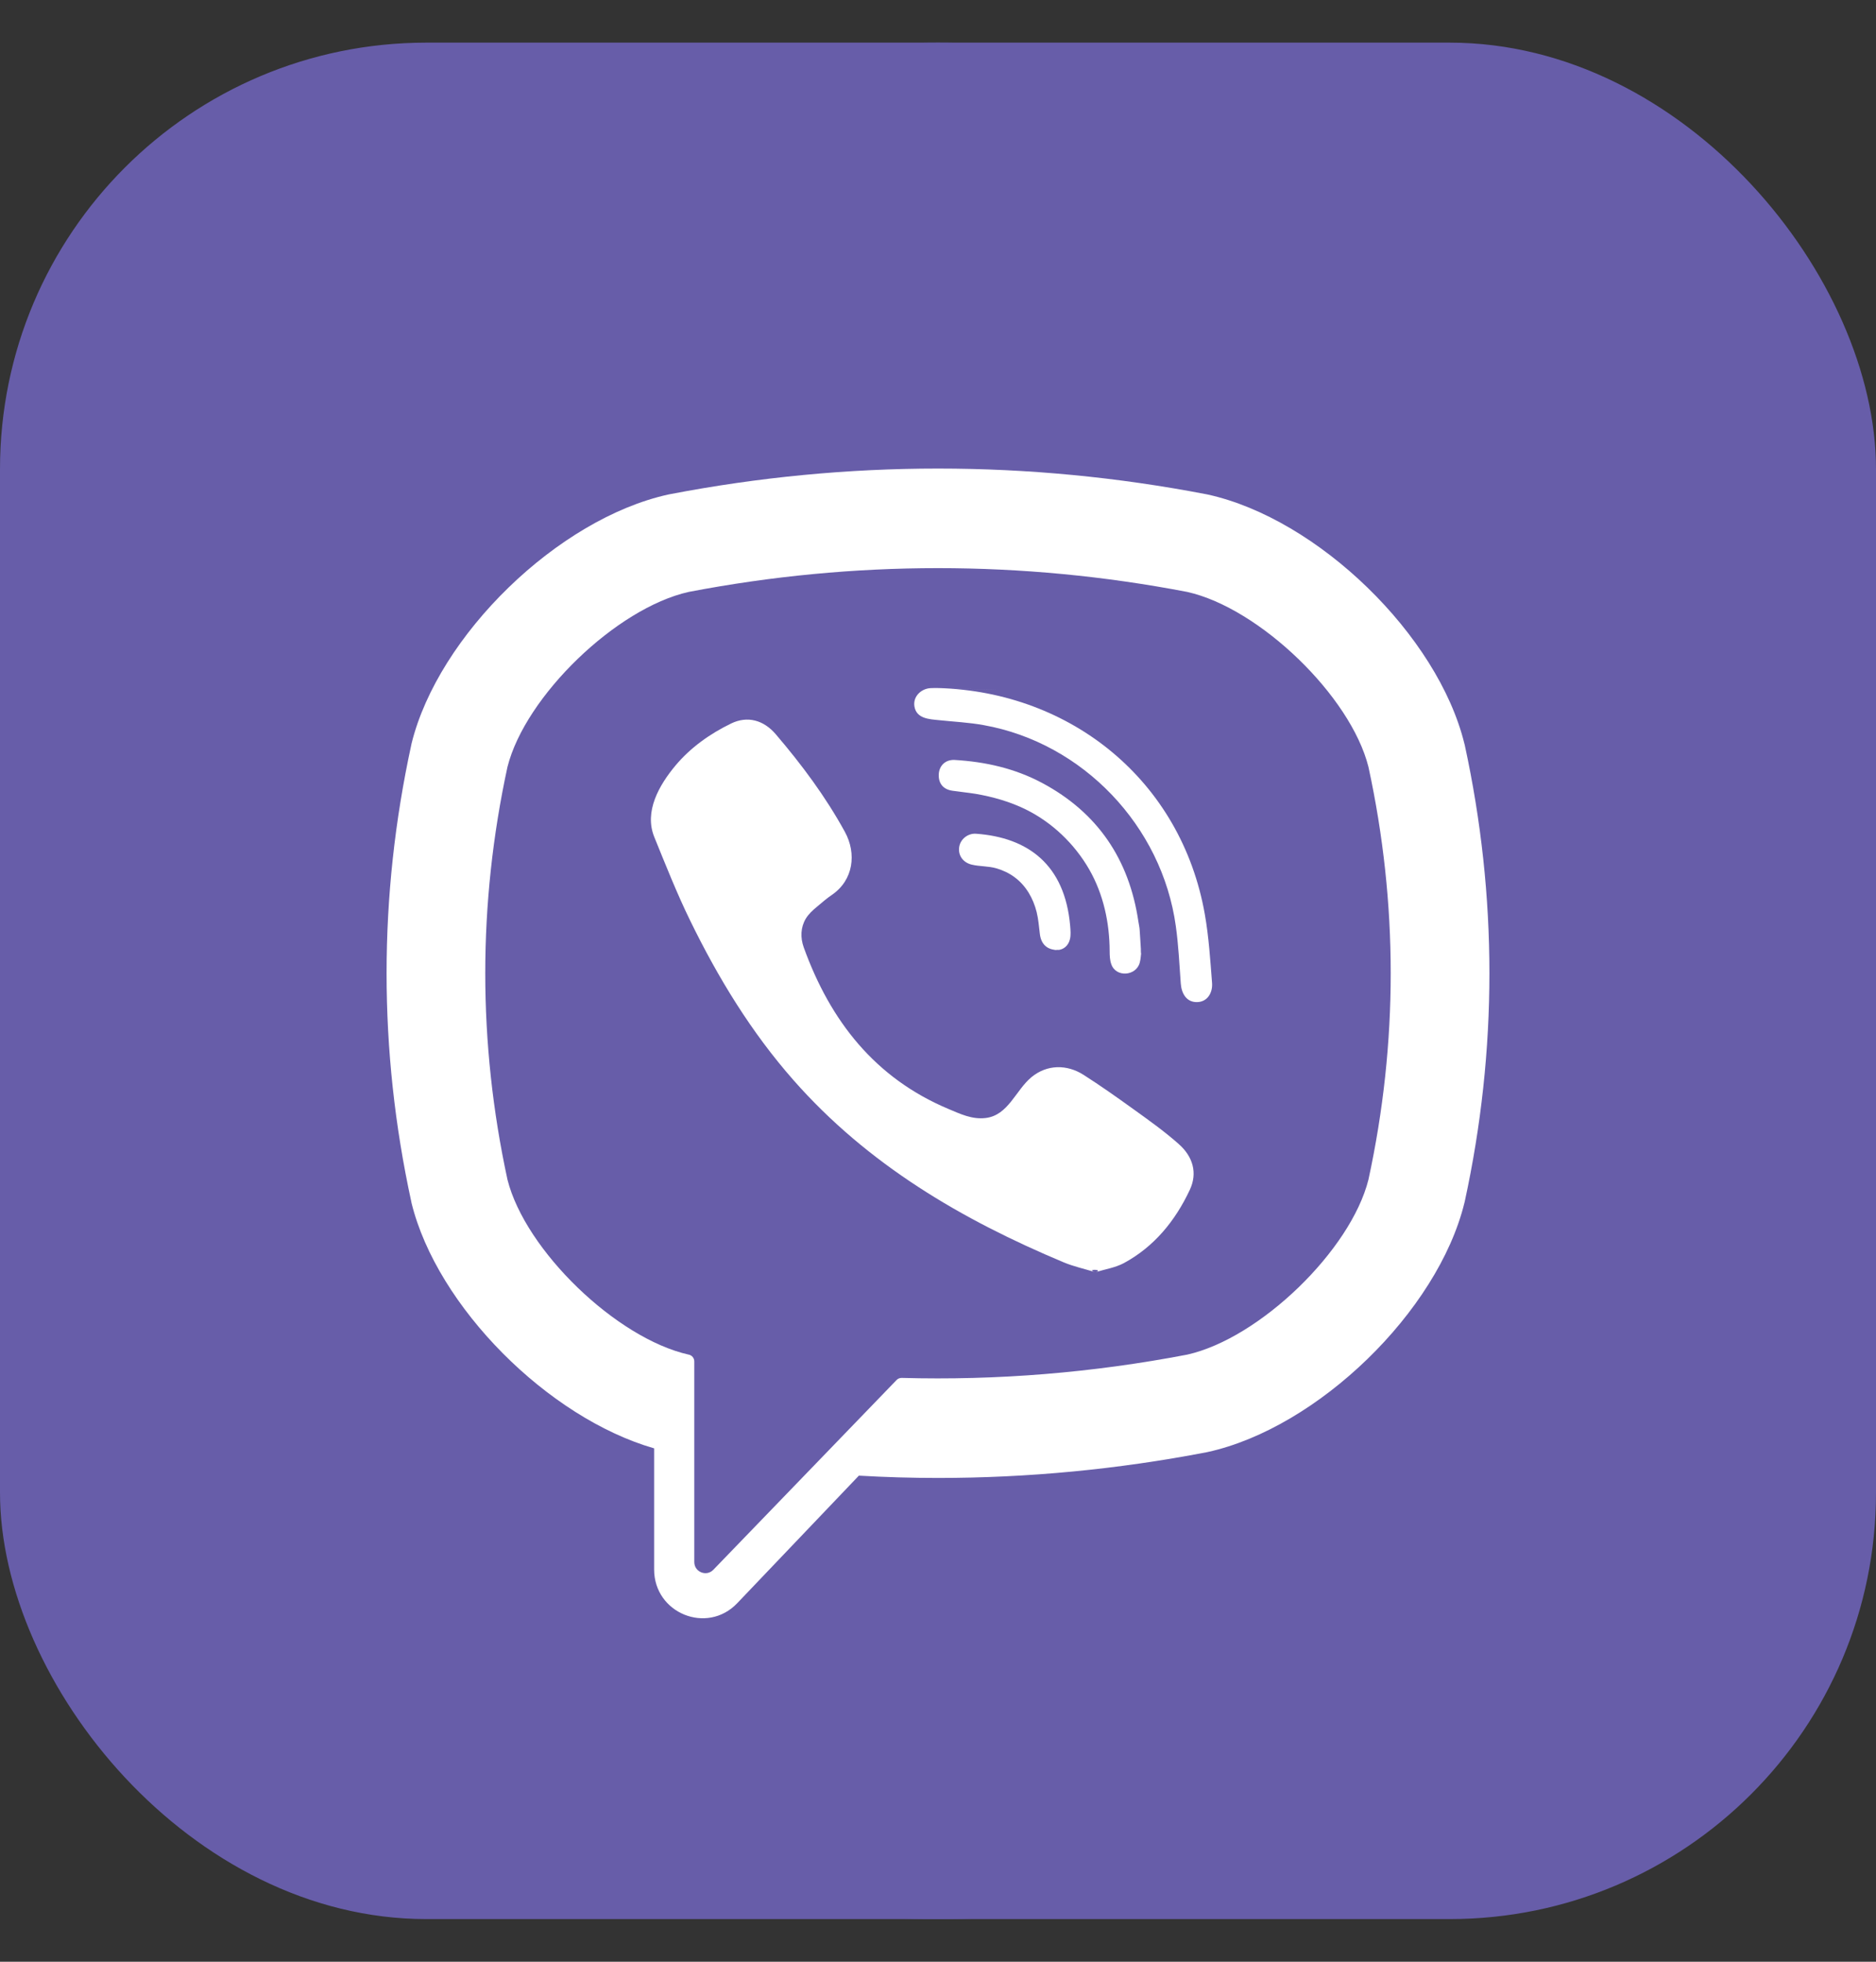
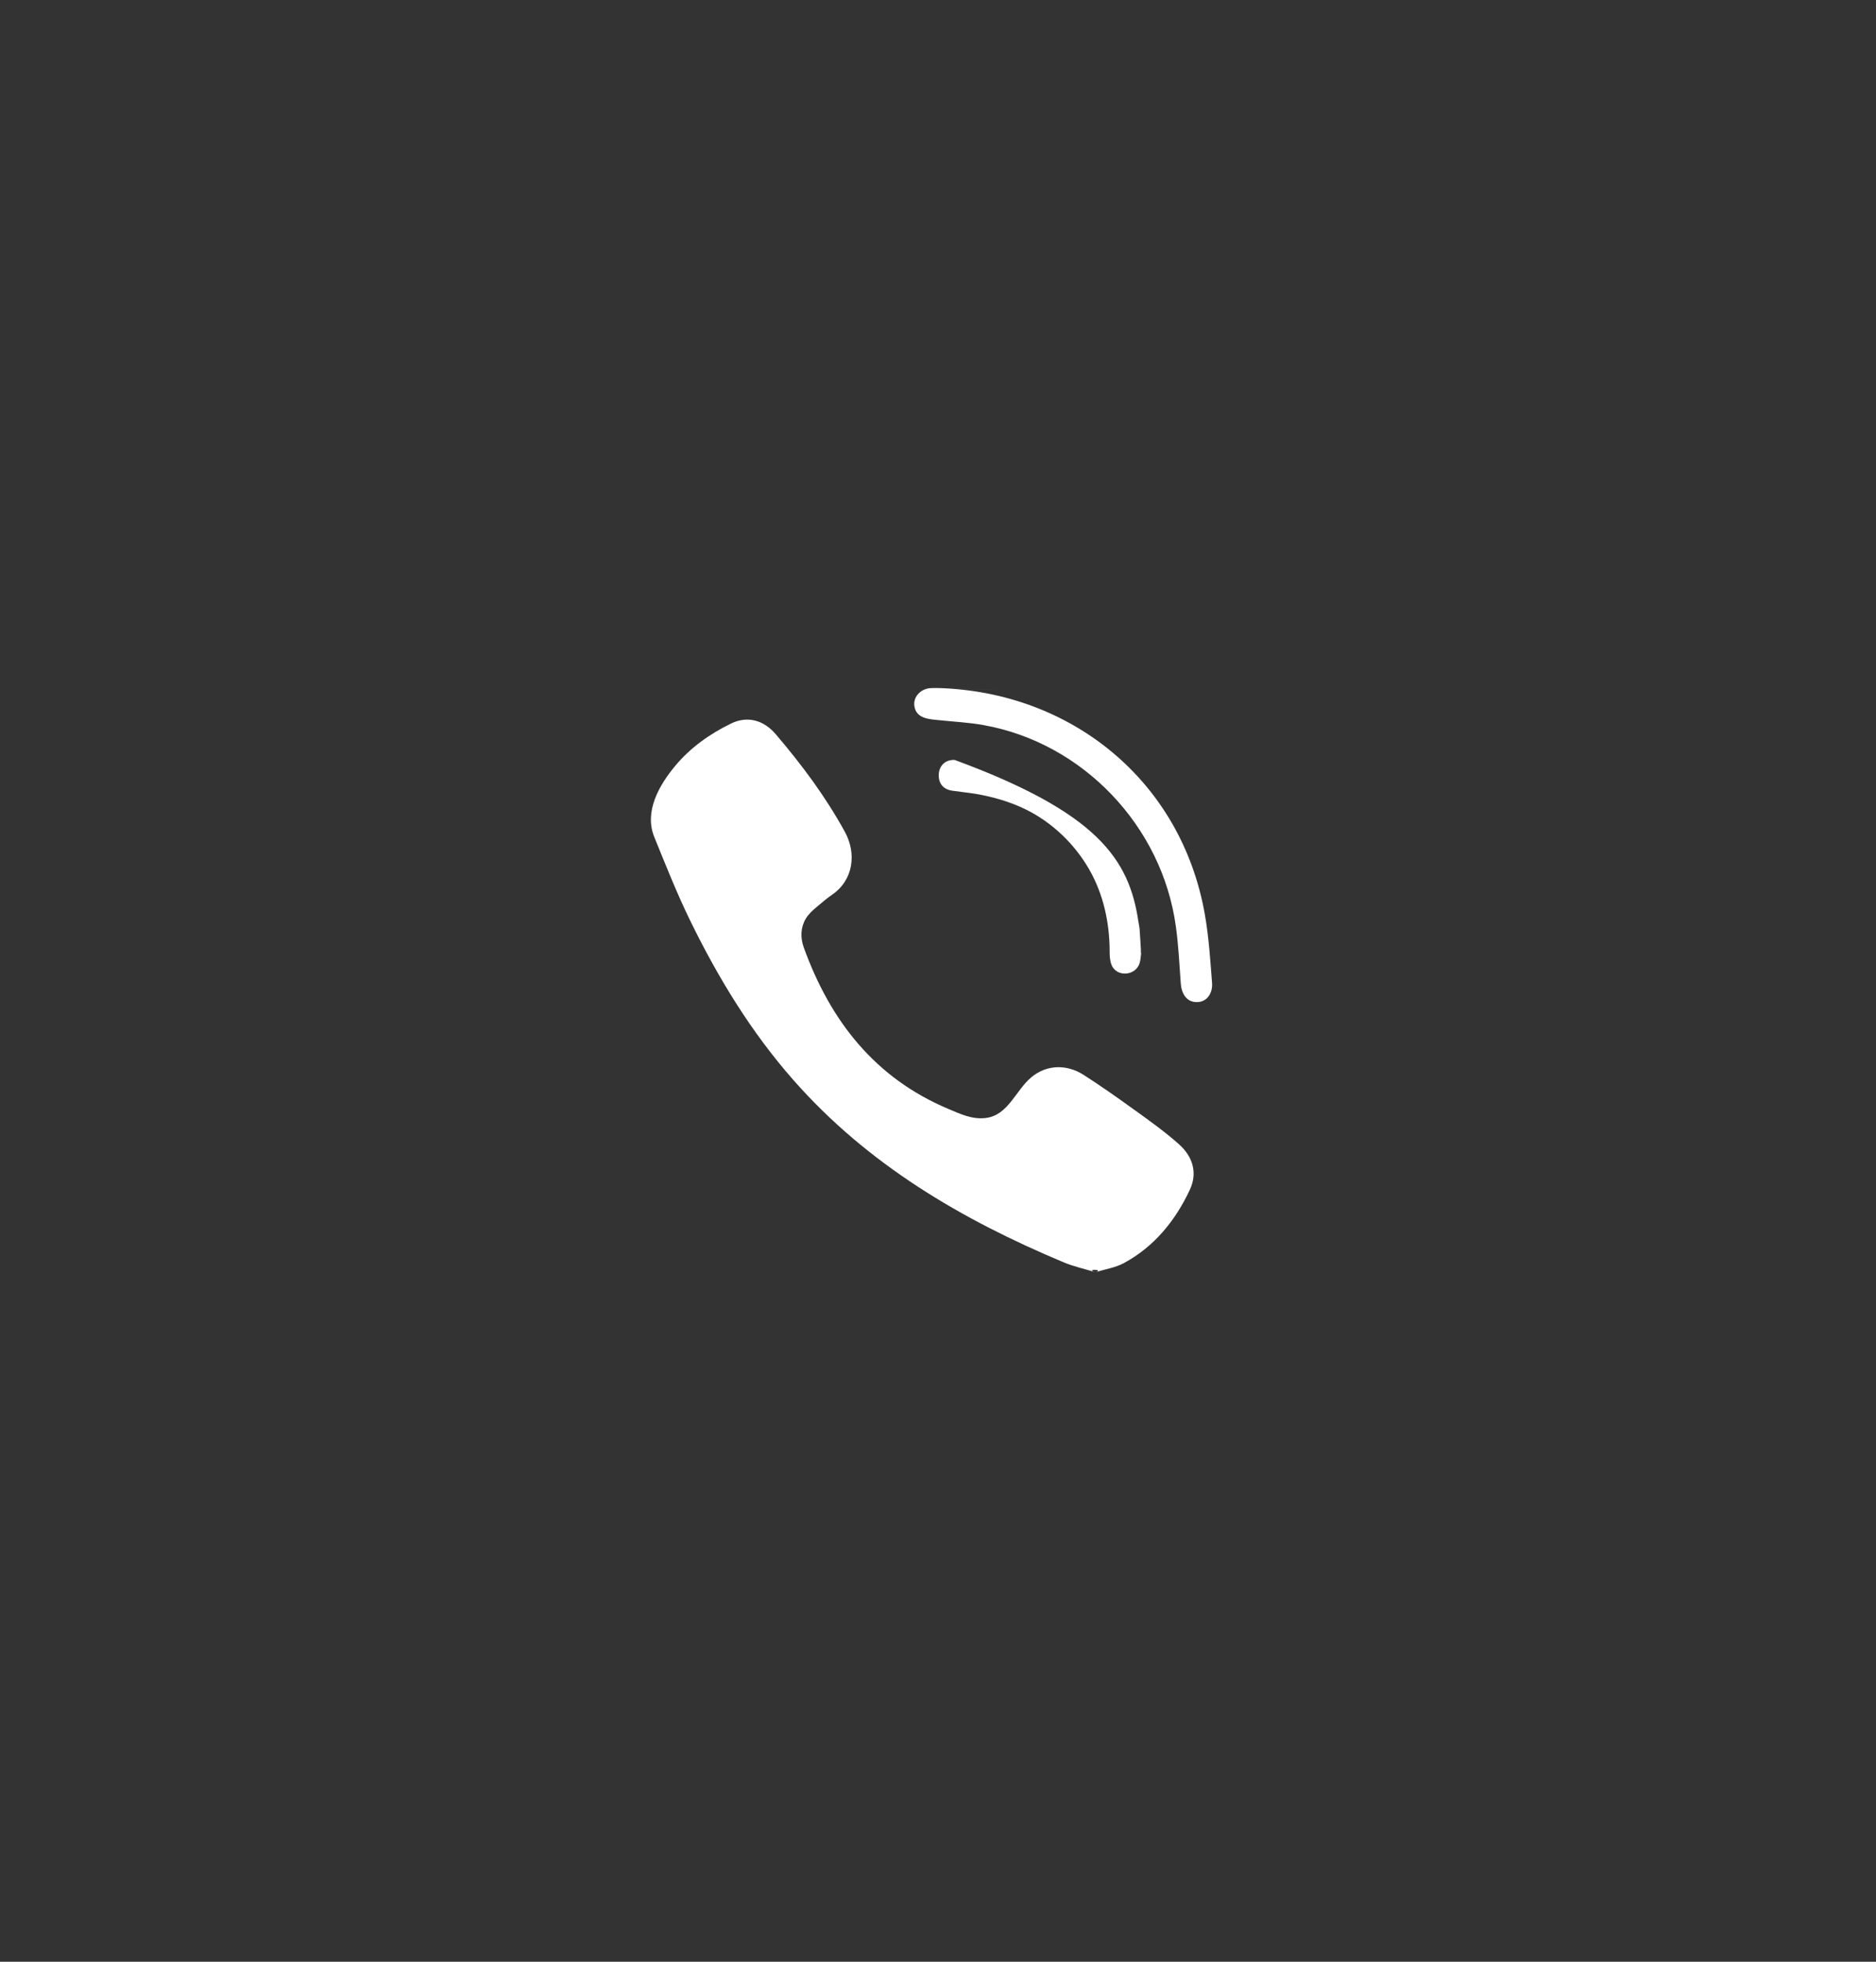
<svg xmlns="http://www.w3.org/2000/svg" width="22" height="23" viewBox="0 0 22 23" fill="none">
  <rect x="0" y="0" width="22" height="23" fill="#333333" stroke="none" />
-   <path fill-rule="evenodd" clip-rule="evenodd" d="M11 22.5C17.075 22.5 22 17.575 22 11.5C22 5.425 17.075 0.5 11 0.5C4.925 0.5 0 5.425 0 11.5C0 17.575 4.925 22.5 11 22.5Z" fill="#675DA9" />
-   <rect y="0.5" width="22" height="22" rx="5" fill="#675DA9" />
-   <path d="M17.177 8.734L17.173 8.719C16.861 7.447 15.455 6.082 14.163 5.798L14.148 5.795C12.059 5.393 9.941 5.393 7.852 5.795L7.837 5.798C6.545 6.082 5.139 7.447 4.826 8.719L4.823 8.734C4.437 10.511 4.437 12.312 4.823 14.088L4.826 14.104C5.126 15.321 6.427 16.623 7.671 16.981V18.401C7.671 18.915 8.292 19.167 8.645 18.797L10.072 17.301C10.381 17.319 10.691 17.328 11 17.328C12.052 17.328 13.104 17.228 14.148 17.027L14.163 17.024C15.455 16.74 16.861 15.375 17.173 14.104L17.177 14.088C17.563 12.312 17.563 10.511 17.177 8.734ZM16.048 13.83C15.84 14.66 14.772 15.692 13.923 15.882C12.812 16.095 11.693 16.186 10.574 16.155C10.552 16.155 10.53 16.163 10.515 16.179C10.356 16.344 9.473 17.258 9.473 17.258L8.366 18.404C8.285 18.489 8.142 18.431 8.142 18.314V15.962C8.142 15.923 8.115 15.89 8.077 15.882L8.076 15.882C7.228 15.692 6.16 14.66 5.951 13.83C5.604 12.225 5.604 10.597 5.951 8.992C6.16 8.162 7.228 7.13 8.076 6.94C10.016 6.568 11.984 6.568 13.923 6.94C14.772 7.13 15.84 8.162 16.048 8.992C16.396 10.597 16.396 12.225 16.048 13.83Z" fill="white" />
  <path d="M12.846 14.916C12.716 14.876 12.591 14.849 12.476 14.801C11.279 14.3 10.178 13.655 9.306 12.665C8.81 12.102 8.422 11.466 8.094 10.794C7.938 10.475 7.807 10.143 7.673 9.814C7.551 9.514 7.731 9.204 7.92 8.977C8.097 8.765 8.326 8.603 8.573 8.483C8.766 8.389 8.956 8.443 9.097 8.608C9.402 8.965 9.681 9.339 9.908 9.753C10.047 10.007 10.009 10.318 9.757 10.491C9.695 10.533 9.639 10.582 9.582 10.63C9.532 10.671 9.485 10.713 9.45 10.77C9.388 10.873 9.385 10.994 9.425 11.106C9.736 11.969 10.261 12.64 11.123 13.002C11.261 13.06 11.399 13.127 11.558 13.108C11.824 13.077 11.91 12.783 12.096 12.629C12.278 12.479 12.511 12.477 12.707 12.602C12.903 12.727 13.094 12.862 13.283 12.998C13.468 13.131 13.653 13.262 13.824 13.414C13.989 13.56 14.046 13.752 13.953 13.95C13.783 14.313 13.536 14.616 13.18 14.809C13.079 14.863 12.959 14.881 12.846 14.916C12.959 14.881 12.716 14.876 12.846 14.916ZM11.003 8.067C12.568 8.112 13.854 9.159 14.129 10.719C14.176 10.985 14.193 11.257 14.214 11.526C14.222 11.64 14.159 11.748 14.037 11.749C13.912 11.751 13.855 11.645 13.847 11.531C13.831 11.307 13.82 11.081 13.789 10.859C13.627 9.683 12.698 8.71 11.537 8.502C11.363 8.47 11.184 8.462 11.007 8.443C10.895 8.432 10.749 8.425 10.724 8.285C10.703 8.167 10.802 8.074 10.912 8.068C10.943 8.066 10.973 8.067 11.003 8.067C10.973 8.067 12.568 8.112 11.003 8.067Z" fill="white" />
-   <path d="M13.382 11.176C13.379 11.196 13.378 11.242 13.366 11.286C13.325 11.444 13.086 11.464 13.032 11.304C13.015 11.257 13.013 11.203 13.013 11.152C13.012 10.818 12.94 10.484 12.773 10.193C12.601 9.894 12.339 9.643 12.031 9.491C11.845 9.399 11.643 9.342 11.439 9.307C11.35 9.293 11.26 9.284 11.17 9.271C11.062 9.256 11.004 9.186 11.009 9.078C11.014 8.977 11.087 8.904 11.196 8.91C11.555 8.931 11.902 9.009 12.222 9.18C12.871 9.527 13.242 10.074 13.35 10.805C13.355 10.838 13.363 10.87 13.365 10.904C13.371 10.986 13.375 11.068 13.382 11.176C13.375 11.068 13.379 11.196 13.382 11.176Z" fill="white" />
-   <path d="M12.408 11.138C12.277 11.14 12.207 11.067 12.194 10.946C12.184 10.862 12.177 10.776 12.157 10.694C12.117 10.533 12.032 10.383 11.897 10.284C11.834 10.237 11.761 10.203 11.686 10.181C11.59 10.153 11.49 10.16 11.394 10.137C11.29 10.111 11.233 10.026 11.249 9.928C11.264 9.838 11.35 9.768 11.447 9.775C12.054 9.819 12.488 10.136 12.55 10.856C12.554 10.907 12.559 10.96 12.548 11.009C12.529 11.092 12.468 11.134 12.408 11.138C12.468 11.134 12.277 11.14 12.408 11.138Z" fill="white" />
+   <path d="M13.382 11.176C13.379 11.196 13.378 11.242 13.366 11.286C13.325 11.444 13.086 11.464 13.032 11.304C13.015 11.257 13.013 11.203 13.013 11.152C13.012 10.818 12.94 10.484 12.773 10.193C12.601 9.894 12.339 9.643 12.031 9.491C11.845 9.399 11.643 9.342 11.439 9.307C11.35 9.293 11.26 9.284 11.17 9.271C11.062 9.256 11.004 9.186 11.009 9.078C11.014 8.977 11.087 8.904 11.196 8.91C12.871 9.527 13.242 10.074 13.35 10.805C13.355 10.838 13.363 10.87 13.365 10.904C13.371 10.986 13.375 11.068 13.382 11.176C13.375 11.068 13.379 11.196 13.382 11.176Z" fill="white" />
</svg>